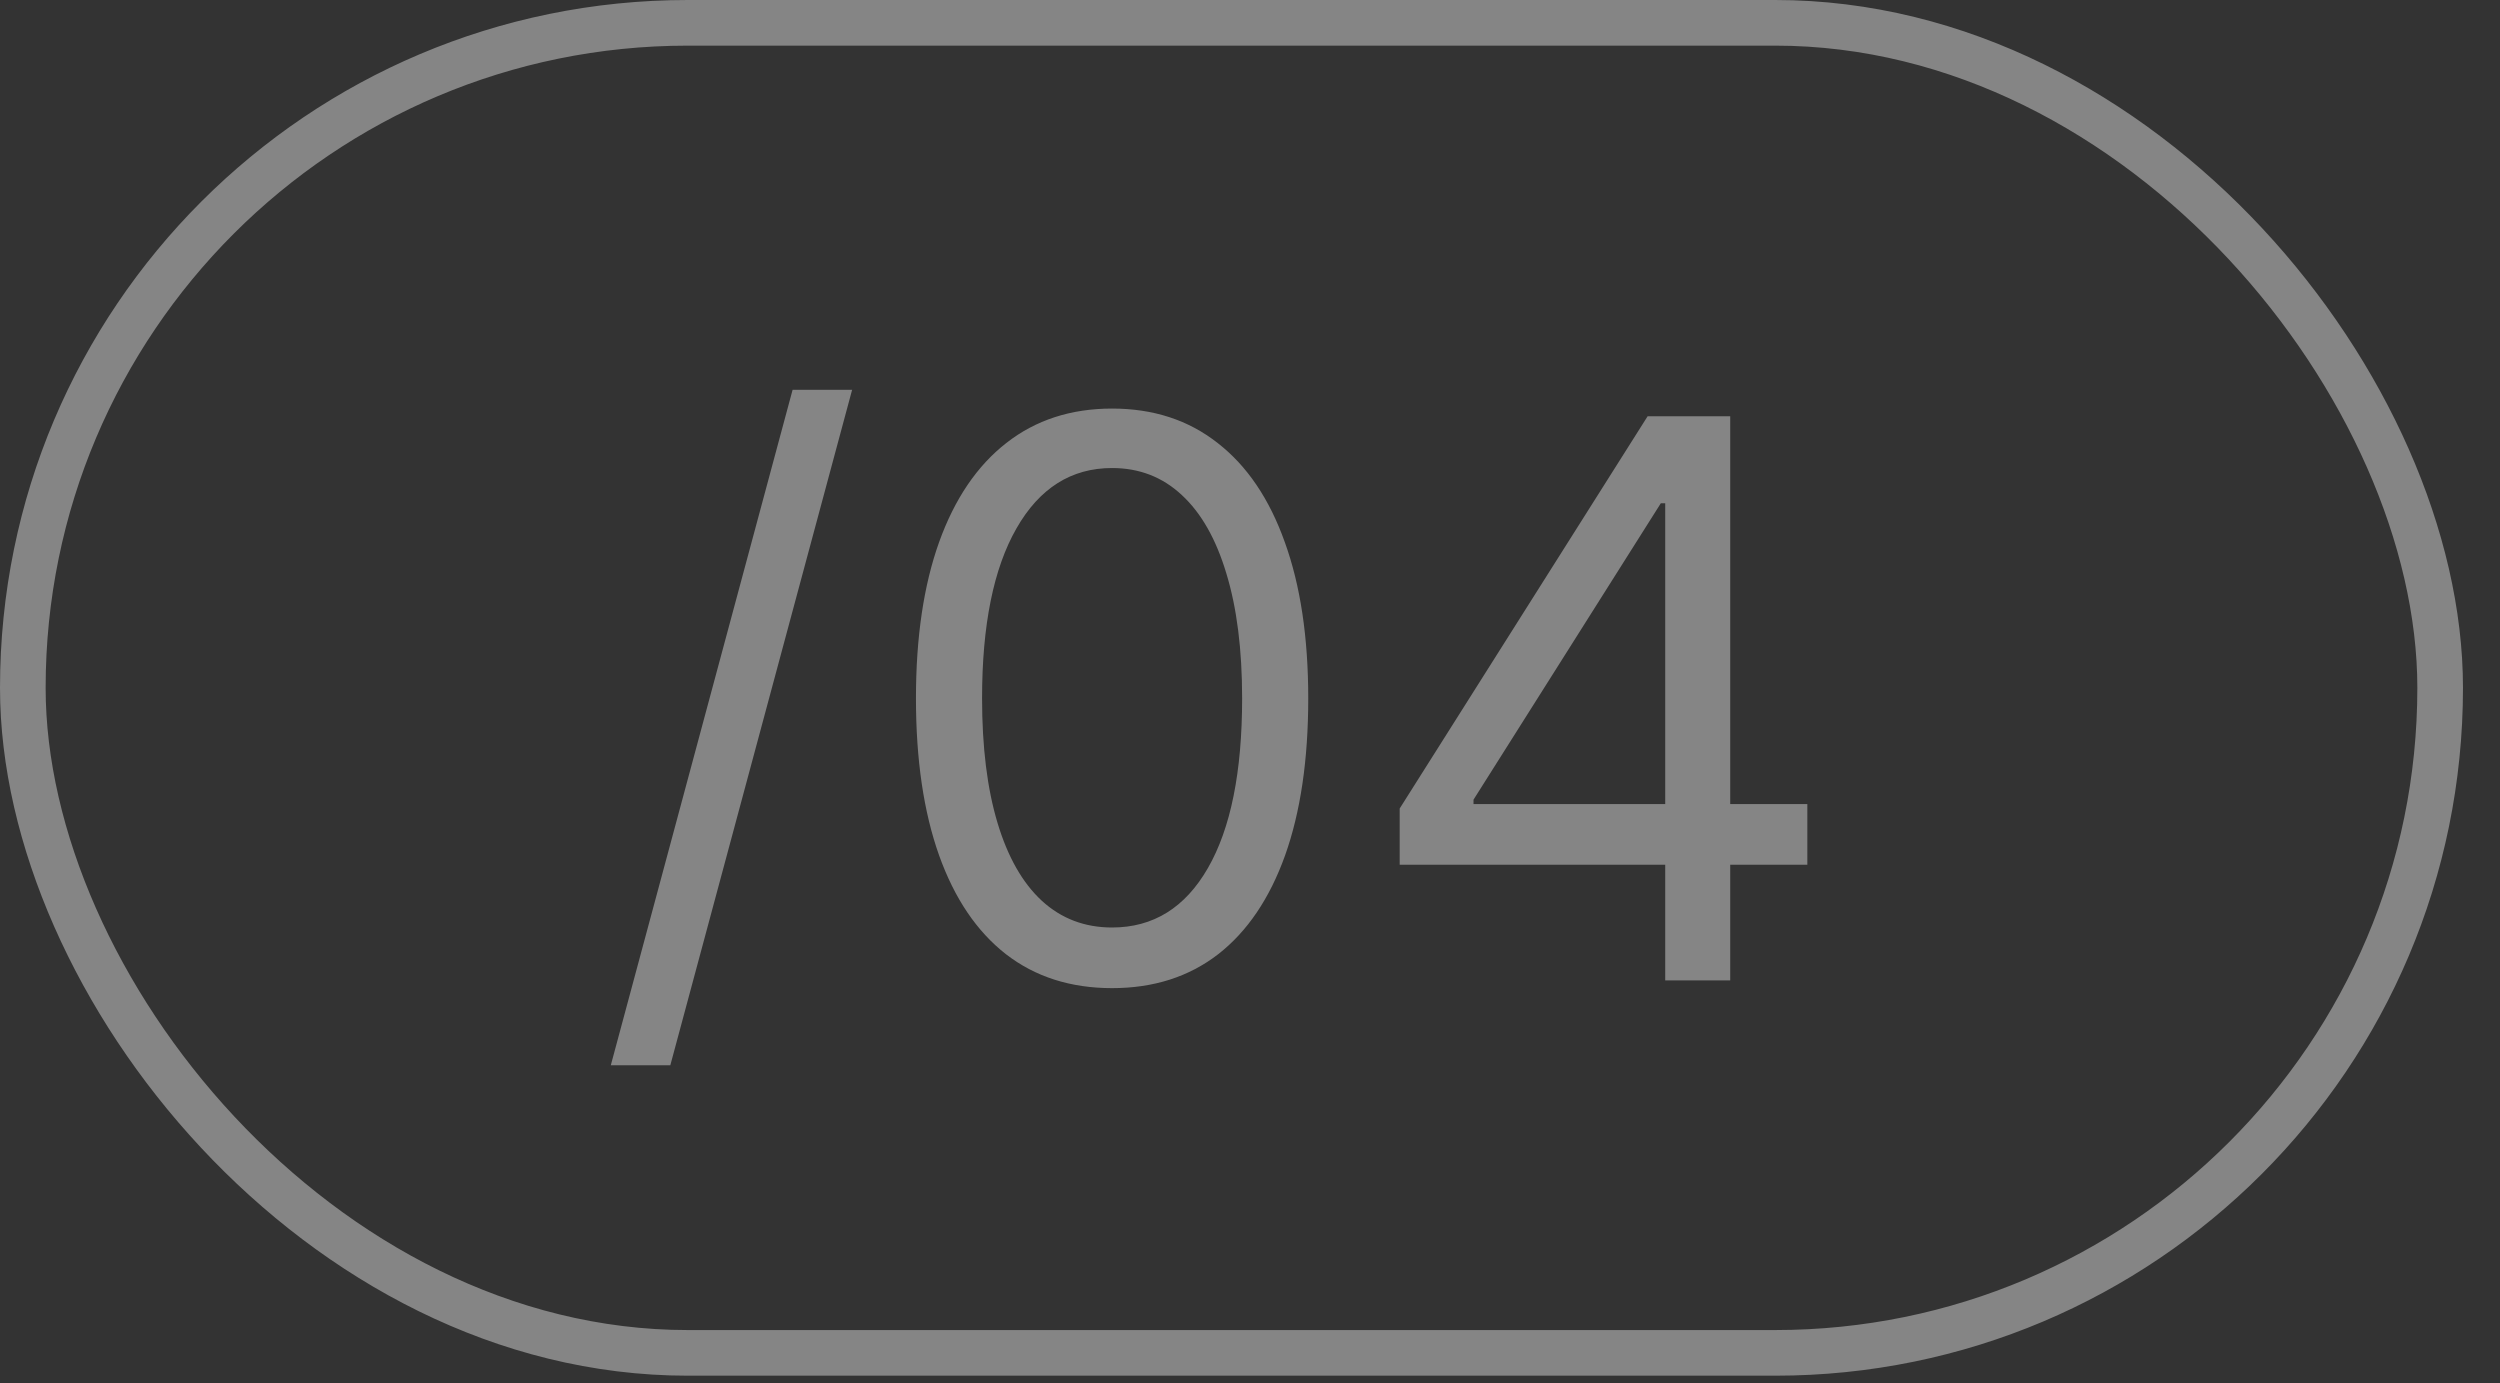
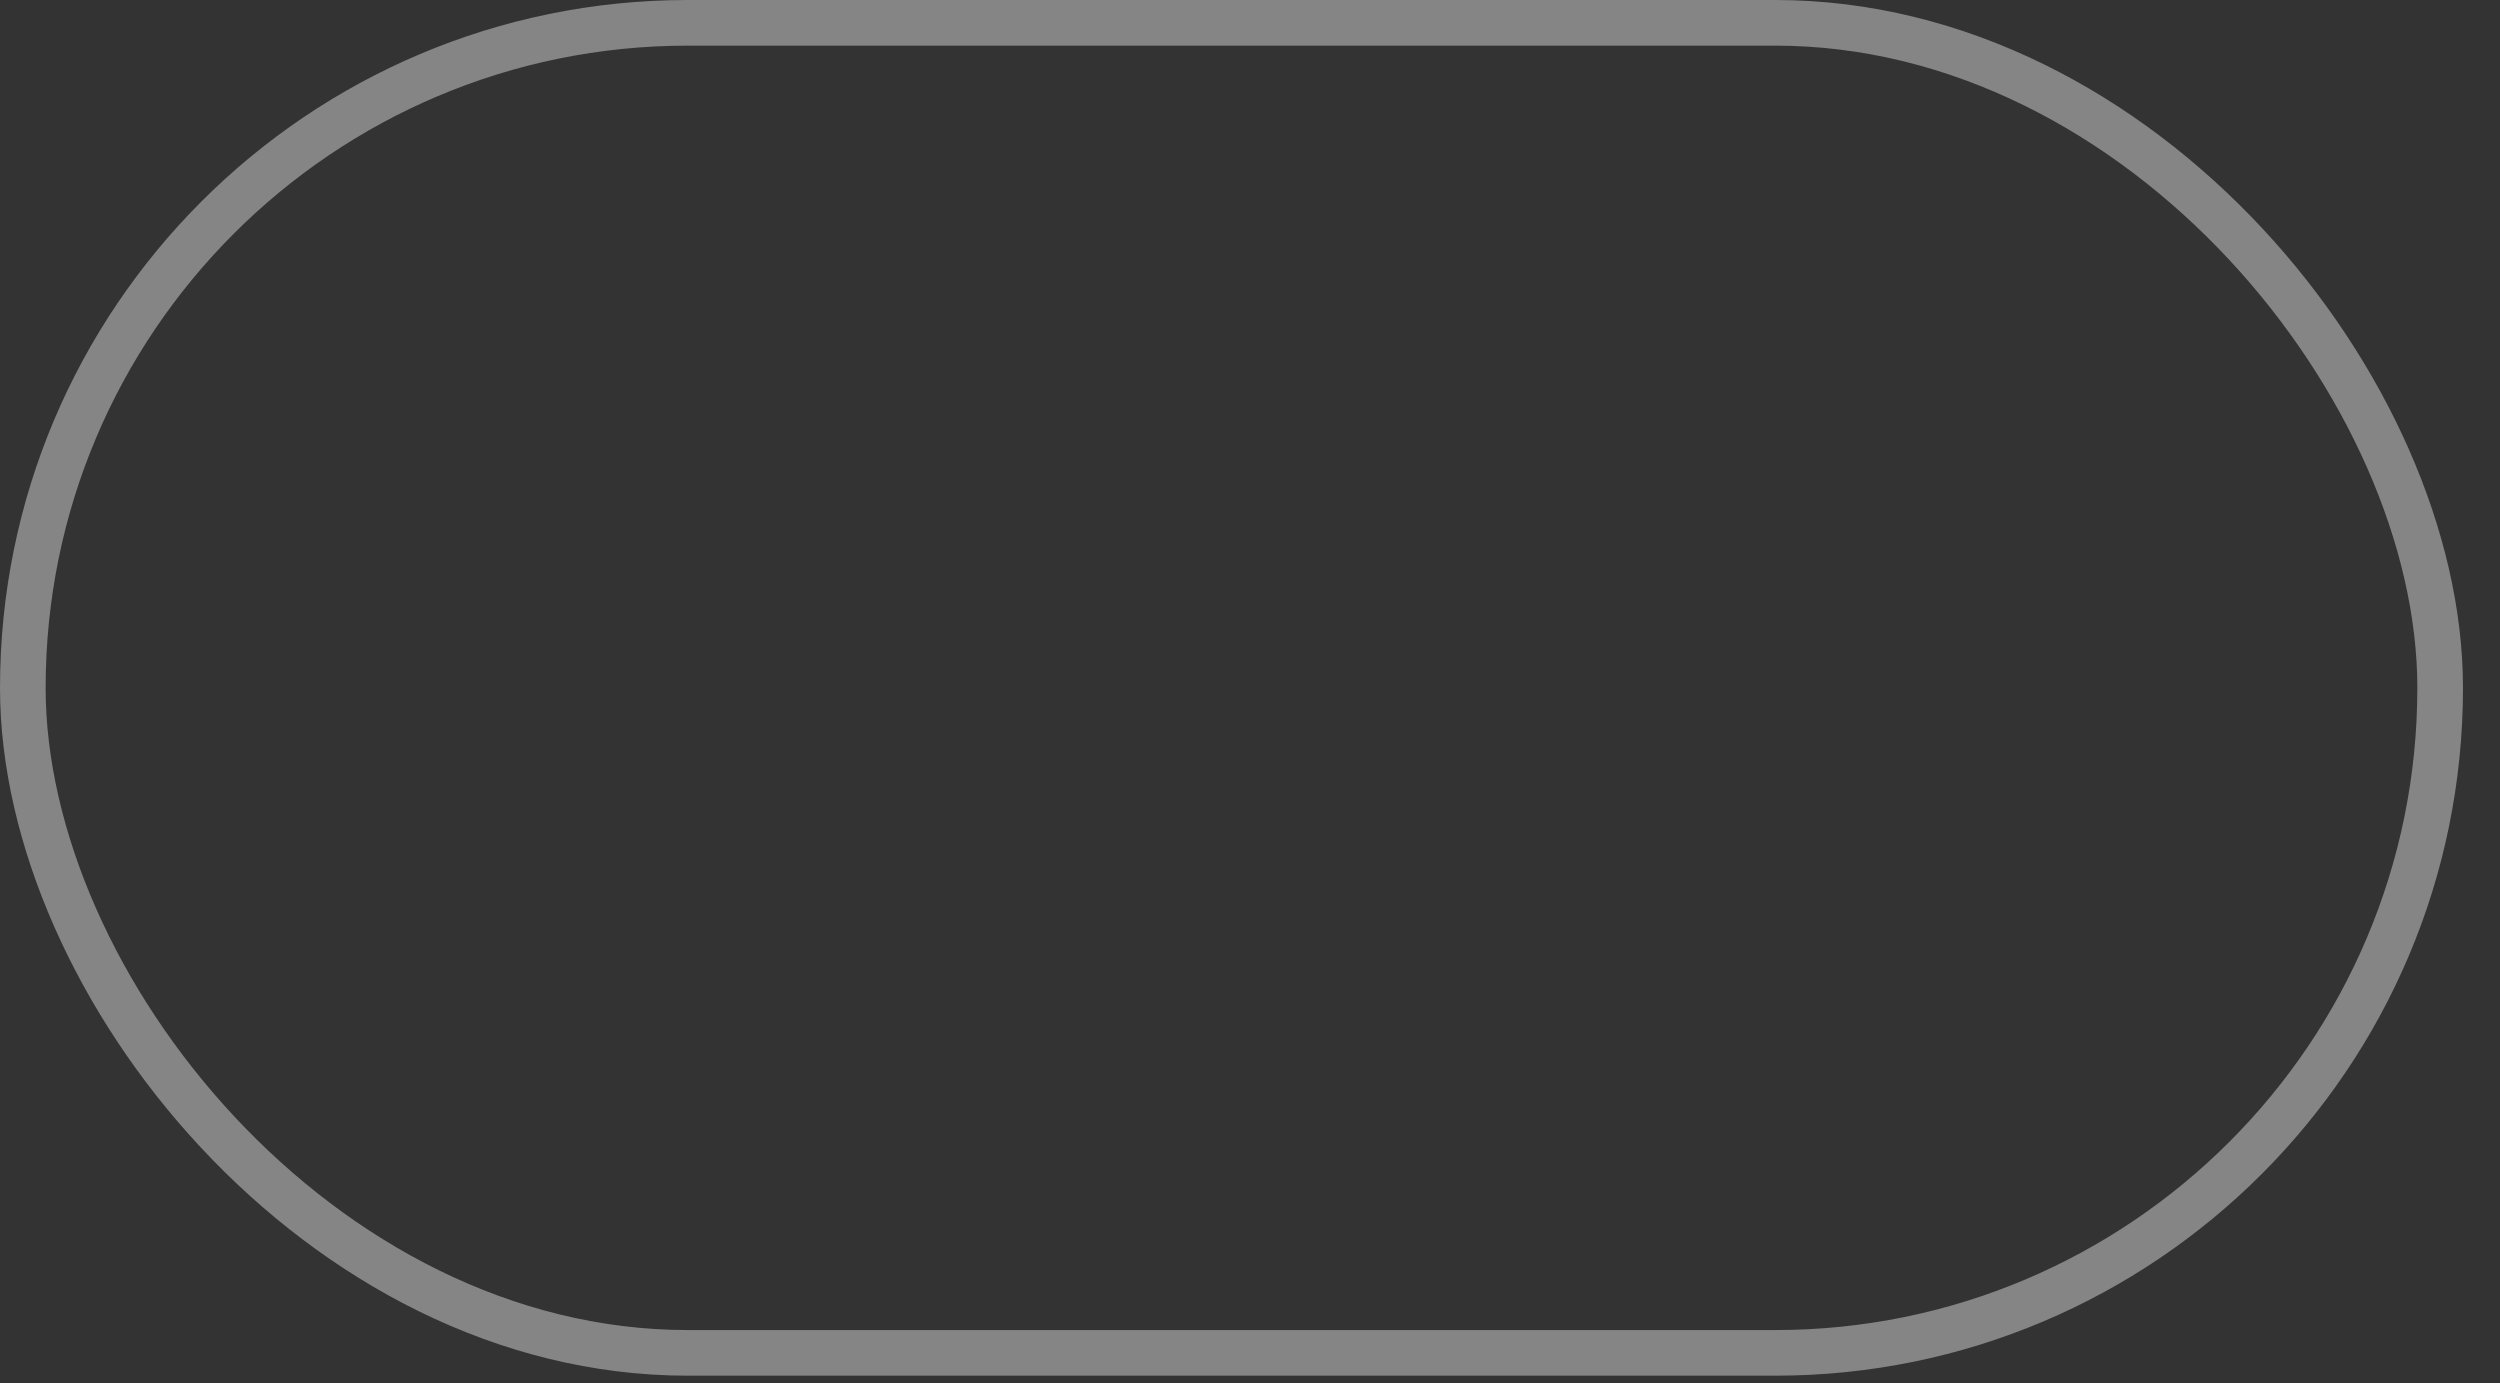
<svg xmlns="http://www.w3.org/2000/svg" width="47" height="26" viewBox="0 0 47 26" fill="none">
  <rect x="0" y="0" width="47" height="26" fill="#333333" stroke="none" />
-   <path d="M16.02 7.328L12.602 20.027H11.483L14.901 7.328H16.02ZM20.907 18.577C20.127 18.577 19.462 18.364 18.913 17.94C18.364 17.512 17.945 16.892 17.655 16.081C17.365 15.266 17.22 14.282 17.22 13.129C17.22 11.982 17.365 11.004 17.655 10.192C17.948 9.377 18.37 8.756 18.919 8.328C19.471 7.896 20.134 7.681 20.907 7.681C21.681 7.681 22.342 7.896 22.891 8.328C23.443 8.756 23.864 9.377 24.154 10.192C24.448 11.004 24.595 11.982 24.595 13.129C24.595 14.282 24.45 15.266 24.16 16.081C23.869 16.892 23.45 17.512 22.901 17.94C22.352 18.364 21.688 18.577 20.907 18.577ZM20.907 17.437C21.681 17.437 22.281 17.064 22.709 16.319C23.138 15.573 23.352 14.51 23.352 13.129C23.352 12.21 23.253 11.428 23.056 10.783C22.863 10.137 22.584 9.645 22.218 9.307C21.855 8.968 21.418 8.799 20.907 8.799C20.141 8.799 19.542 9.177 19.11 9.933C18.679 10.686 18.463 11.751 18.463 13.129C18.463 14.047 18.56 14.827 18.753 15.469C18.946 16.112 19.224 16.6 19.587 16.935C19.953 17.27 20.393 17.437 20.907 17.437ZM26.314 16.257V15.2L30.975 7.826H31.741V9.462H31.223L27.702 15.034V15.117H33.978V16.257H26.314ZM31.306 18.432V15.935V15.444V7.826H32.528V18.432H31.306Z" fill="white" fill-opacity="0.4" />
  <rect x="0.429" y="0.429" width="45.446" height="25.005" rx="12.502" stroke="white" stroke-opacity="0.4" stroke-width="0.858" />
</svg>